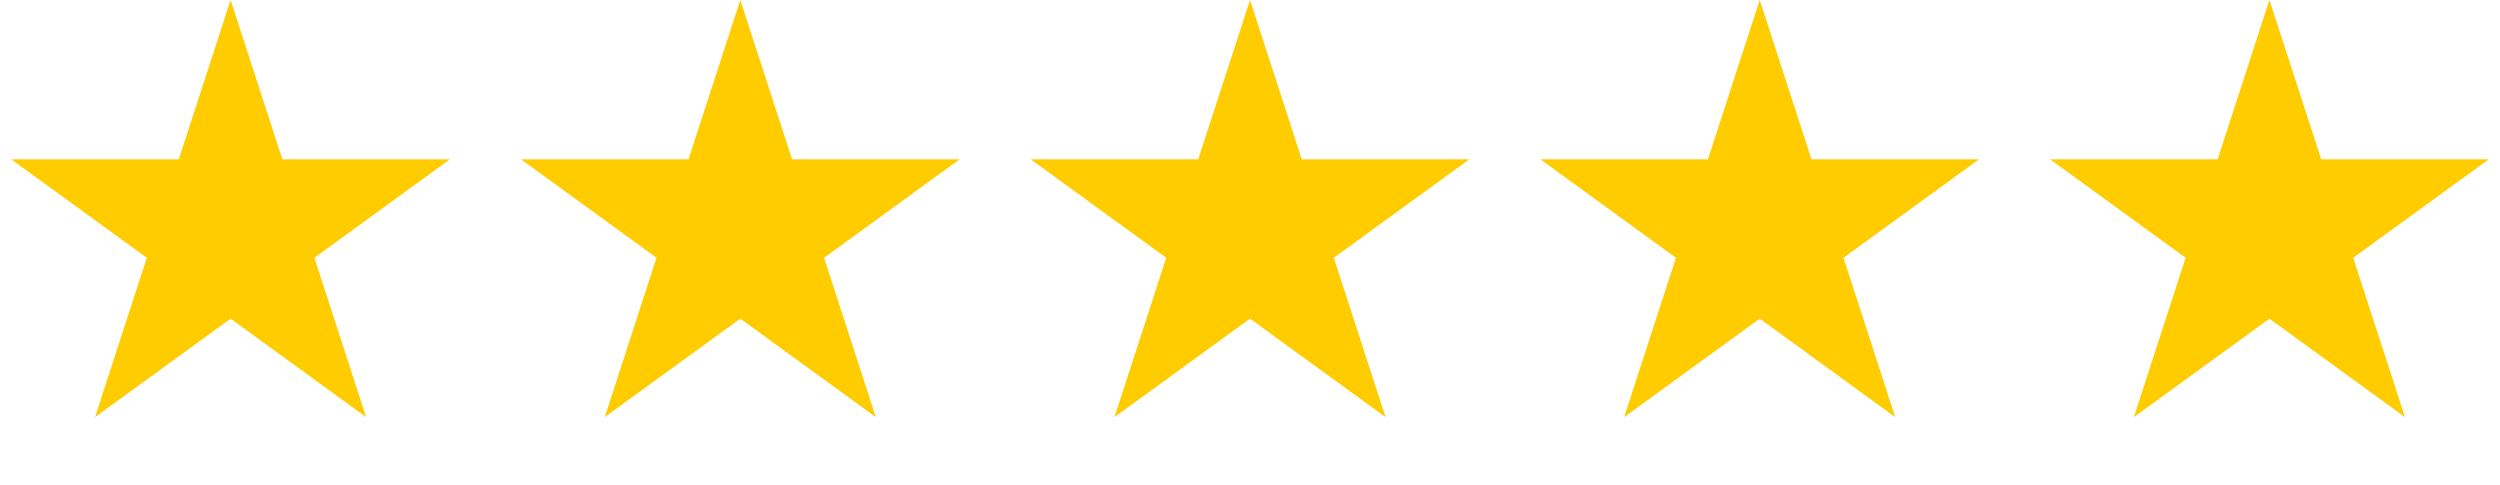
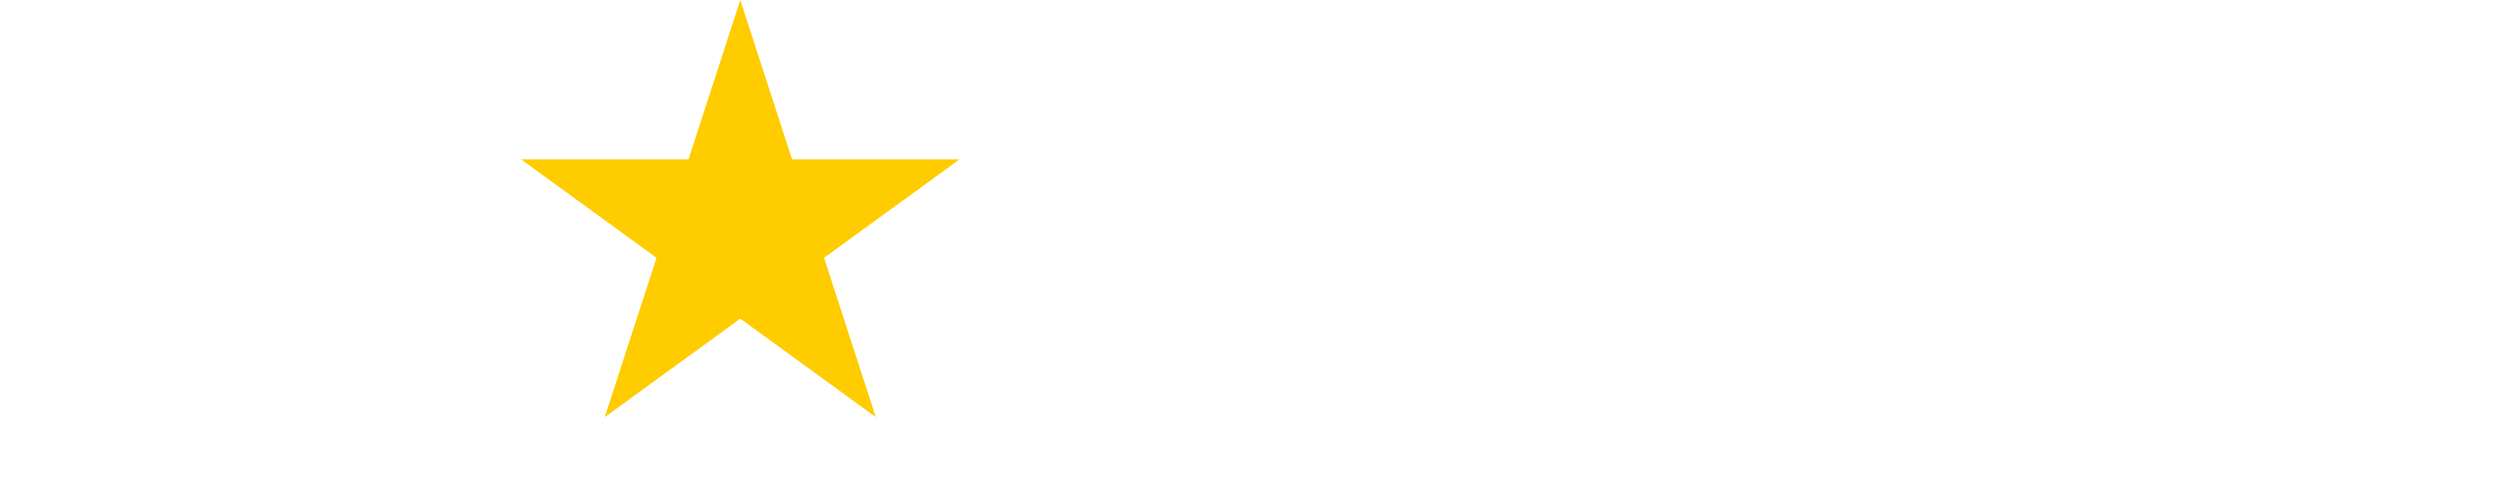
<svg xmlns="http://www.w3.org/2000/svg" width="67" height="13" viewBox="0 0 67 13" fill="none">
-   <path d="M6.18 0L7.567 4.27L12.057 4.27L8.425 6.909L9.812 11.179L6.18 8.54L2.547 11.179L3.935 6.909L0.302 4.27L4.792 4.27L6.18 0Z" fill="#FFCC00" />
  <path d="M19.84 0L21.227 4.27L25.717 4.27L22.085 6.909L23.472 11.179L19.84 8.54L16.207 11.179L17.595 6.909L13.963 4.27L18.452 4.27L19.84 0Z" fill="#FFCC00" />
-   <path d="M33.5 0L34.887 4.27L39.377 4.27L35.745 6.909L37.132 11.179L33.5 8.54L29.868 11.179L31.255 6.909L27.623 4.27L32.113 4.27L33.5 0Z" fill="#FFCC00" />
-   <path d="M47.16 0L48.547 4.27L53.037 4.27L49.405 6.909L50.792 11.179L47.16 8.54L43.528 11.179L44.915 6.909L41.283 4.27L45.773 4.27L47.16 0Z" fill="#FFCC00" />
-   <path d="M60.82 0L62.208 4.27L66.698 4.27L63.065 6.909L64.453 11.179L60.82 8.54L57.188 11.179L58.575 6.909L54.943 4.27L59.433 4.27L60.82 0Z" fill="#FFCC00" />
</svg>